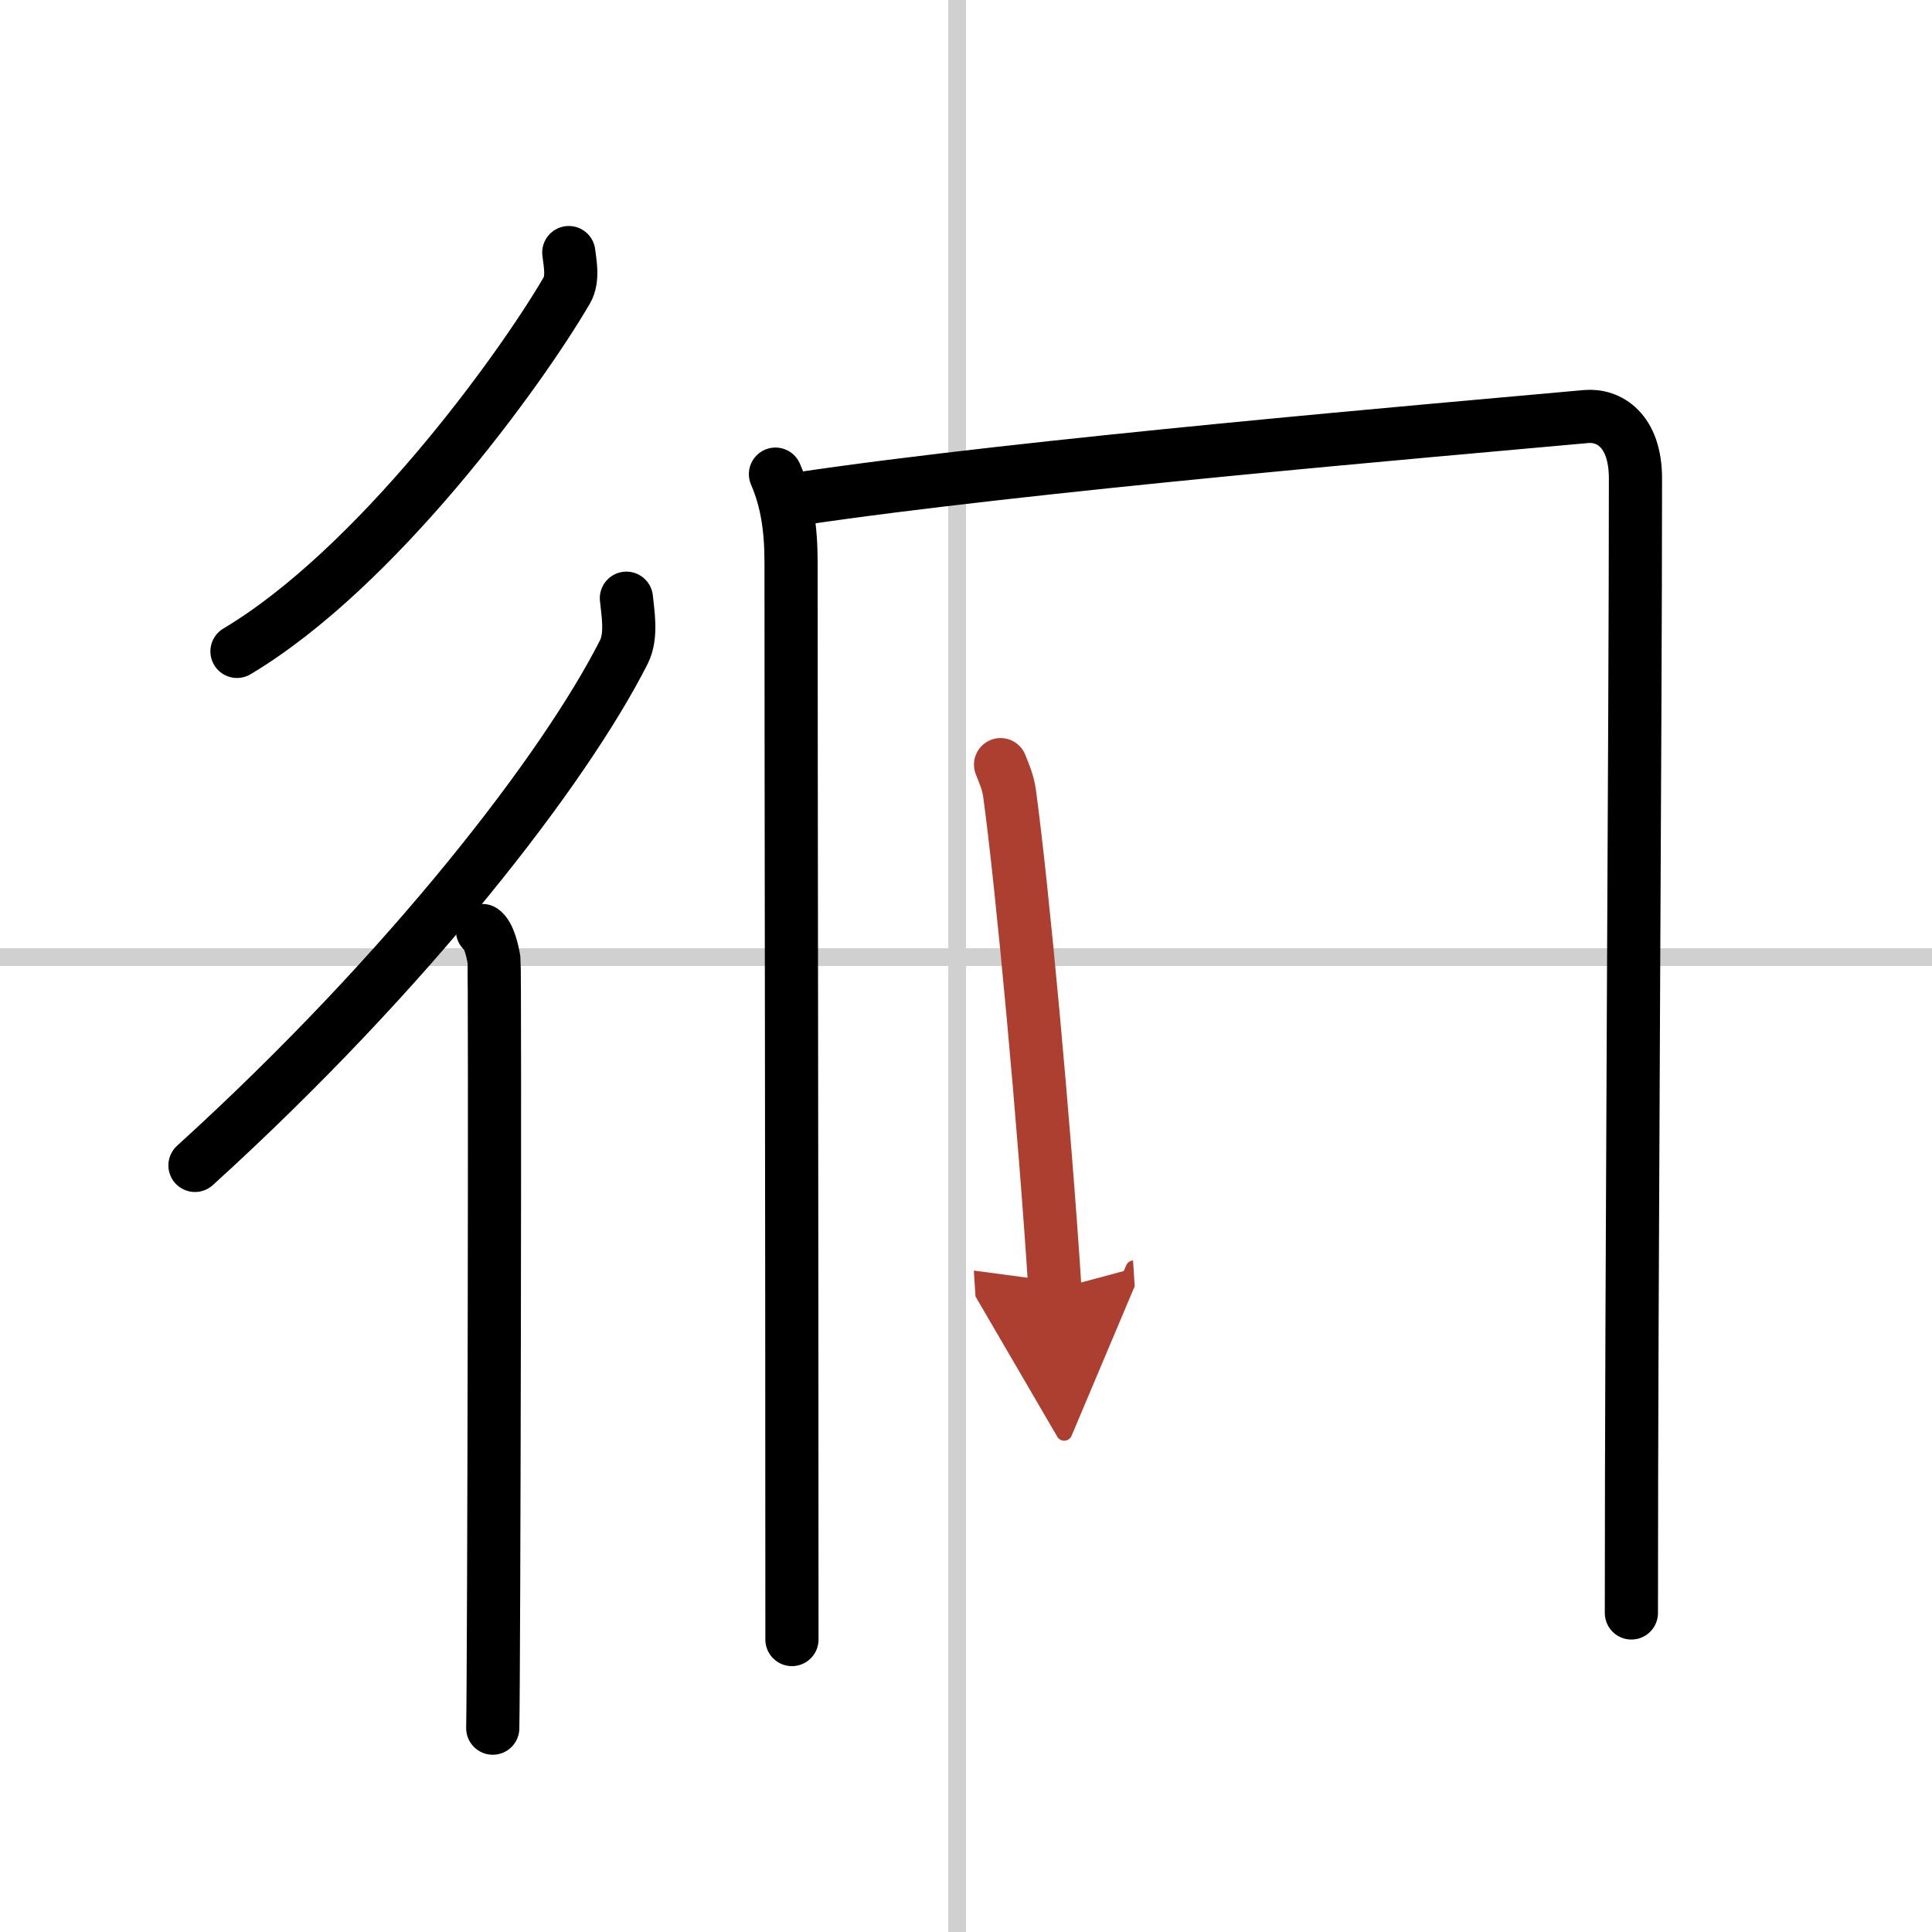
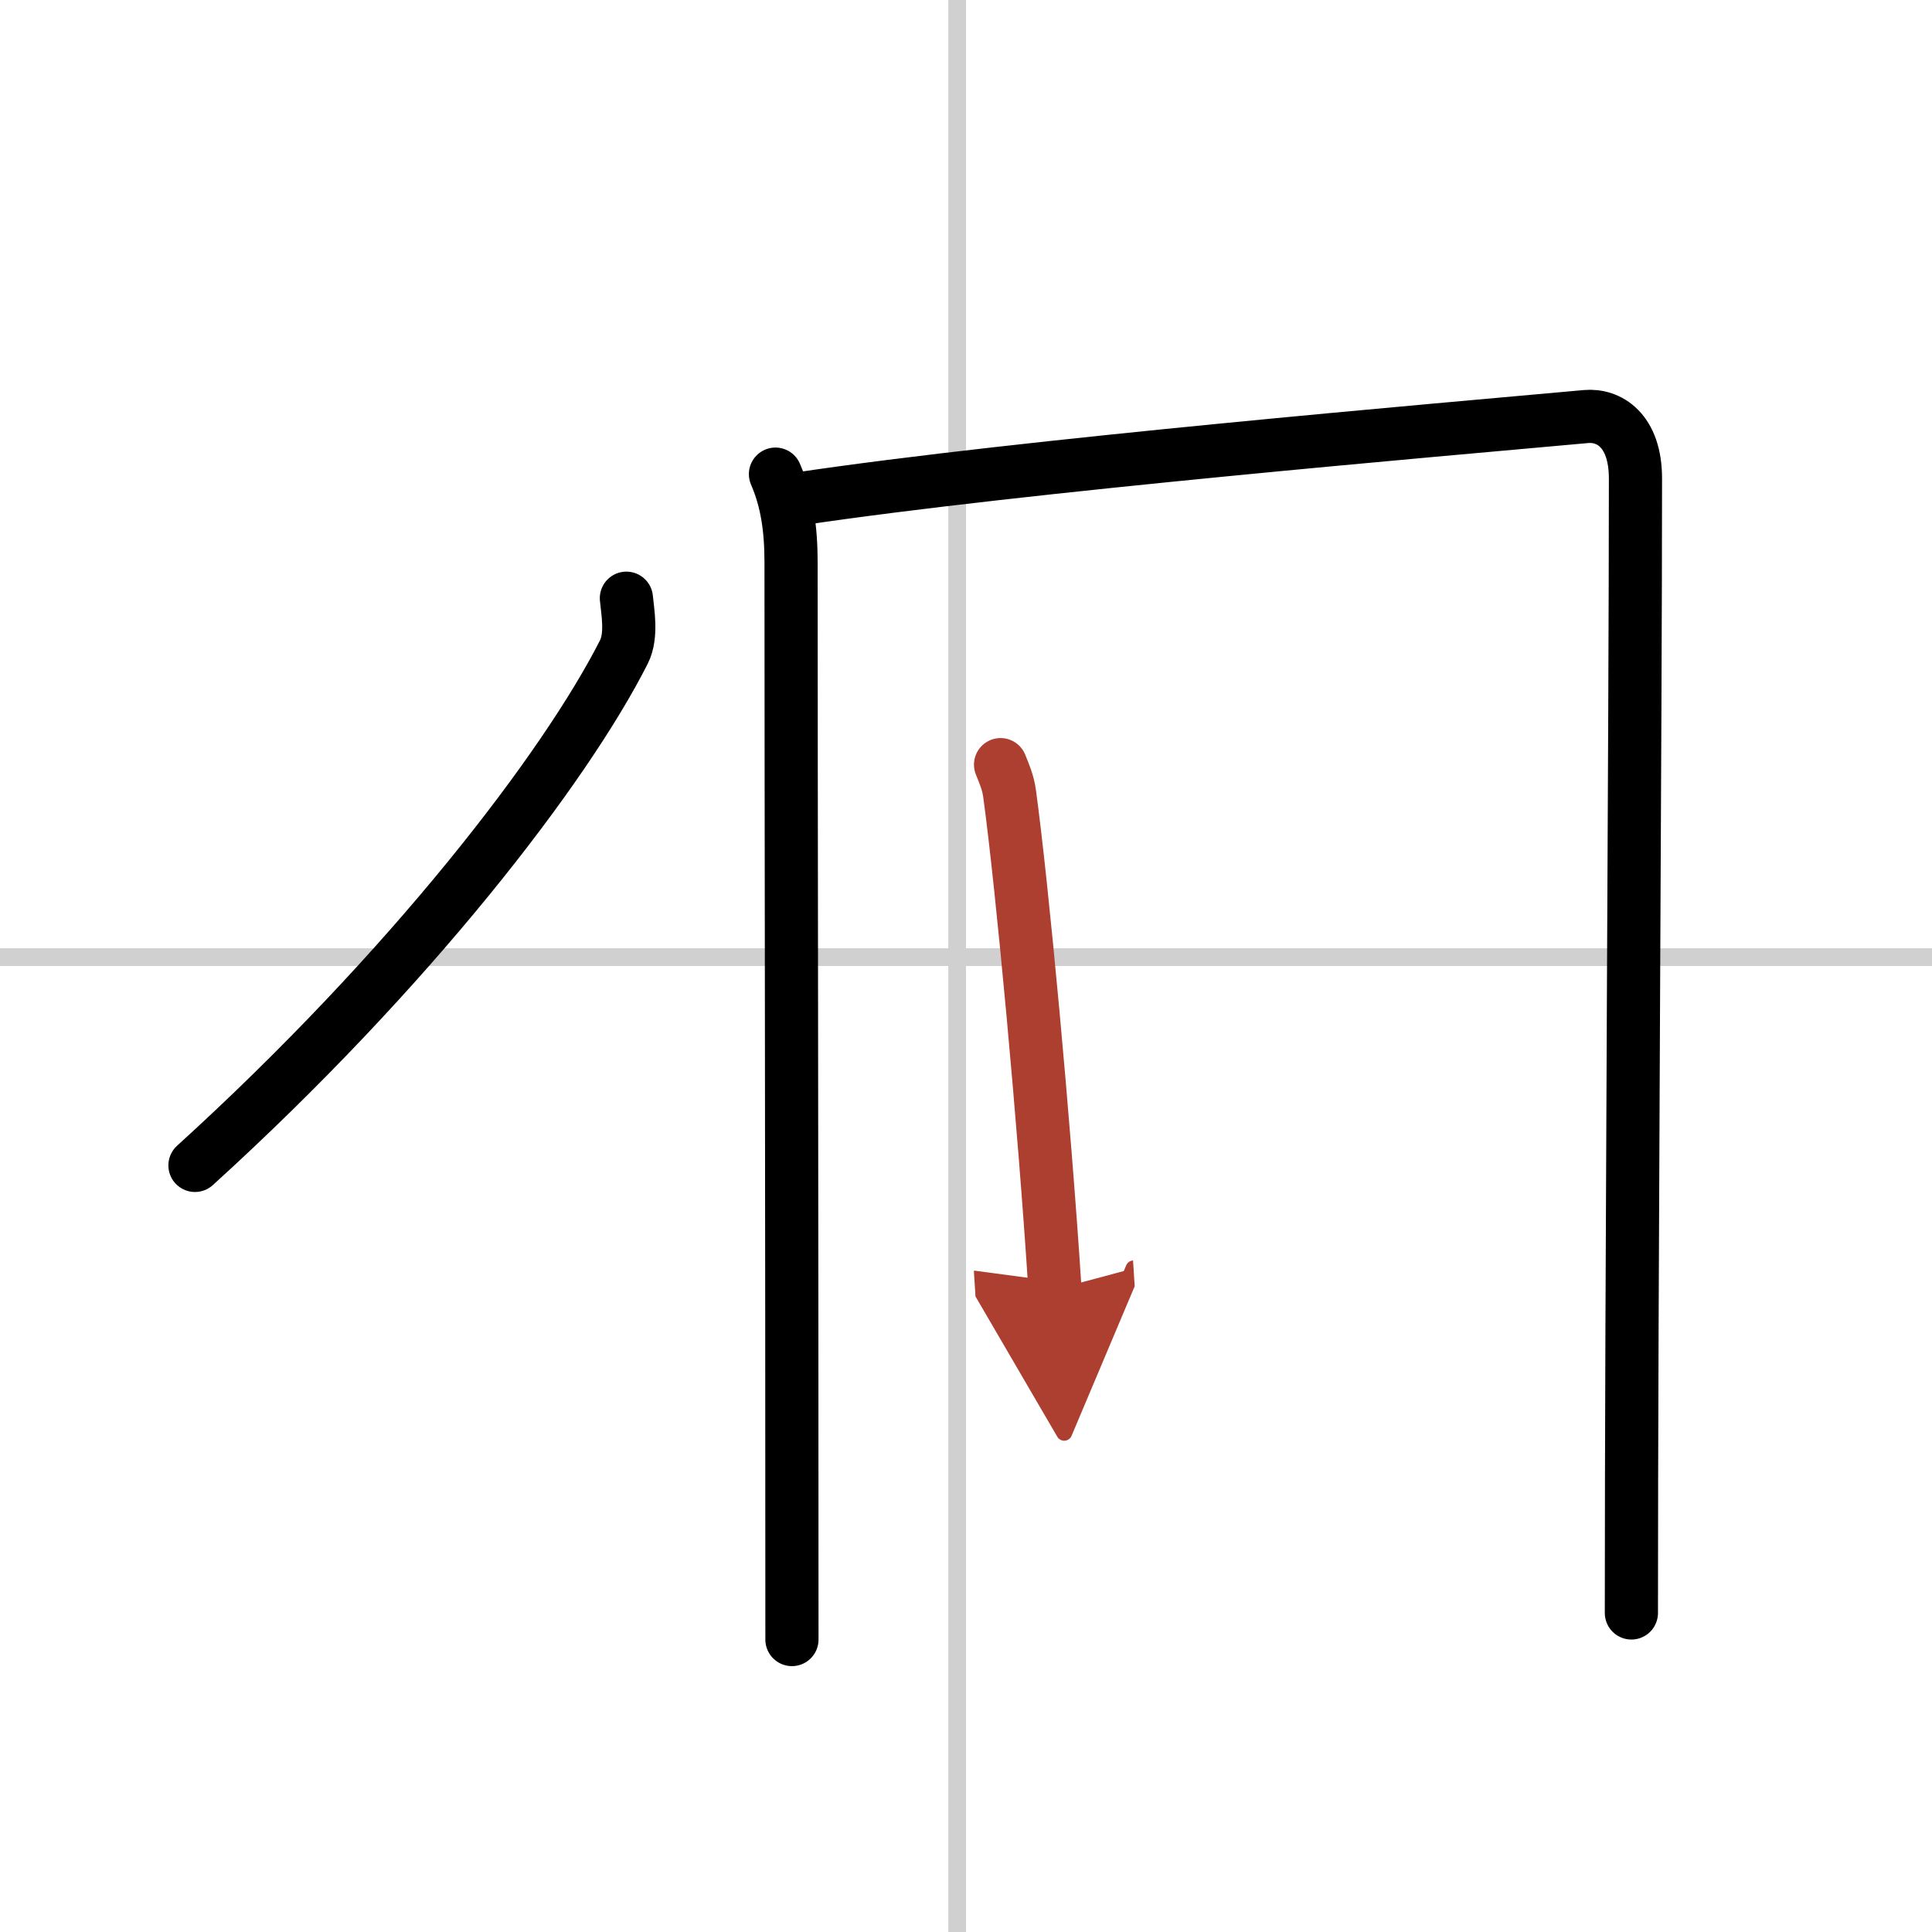
<svg xmlns="http://www.w3.org/2000/svg" width="400" height="400" viewBox="0 0 109 109">
  <defs>
    <marker id="a" markerWidth="4" orient="auto" refX="1" refY="5" viewBox="0 0 10 10">
      <polyline points="0 0 10 5 0 10 1 5" fill="#ad3f31" stroke="#ad3f31" />
    </marker>
  </defs>
  <g fill="none" stroke="#000" stroke-linecap="round" stroke-linejoin="round" stroke-width="3">
    <rect width="100%" height="100%" fill="#fff" stroke="#fff" />
    <line x1="54" x2="54" y2="109" stroke="#d0d0d0" stroke-width="1" />
    <line x2="109" y1="54" y2="54" stroke="#d0d0d0" stroke-width="1" />
-     <path d="m32.09 14.25c0.06 0.53 0.27 1.48-0.11 2.13-2.68 4.6-10.75 15.68-18.61 20.37" />
    <path d="m35.34 33.75c0.07 0.75 0.33 2.1-0.14 3.03-3.31 6.54-12.03 17.91-24.2 28.97" />
-     <path d="m27.22 52.5c0.36 0.25 0.57 1.15 0.65 1.66 0.07 0.51 0 40.15-0.07 43.34" />
    <path d="m43.75 26.75c0.65 1.5 0.88 3.08 0.88 4.98 0 13.02 0.05 35.77 0.05 60.77" />
    <path d="m45.04 28.15c12.71-1.9 36.21-3.9 44.45-4.65 1.26-0.11 2.78 0.75 2.78 3.5 0 14-0.23 44.75-0.23 64" />
    <path d="m56.45 43.14c0.21 0.53 0.42 0.98 0.51 1.64 0.72 5.28 1.95 18.49 2.56 27.97" marker-end="url(#a)" stroke="#ad3f31" />
  </g>
</svg>